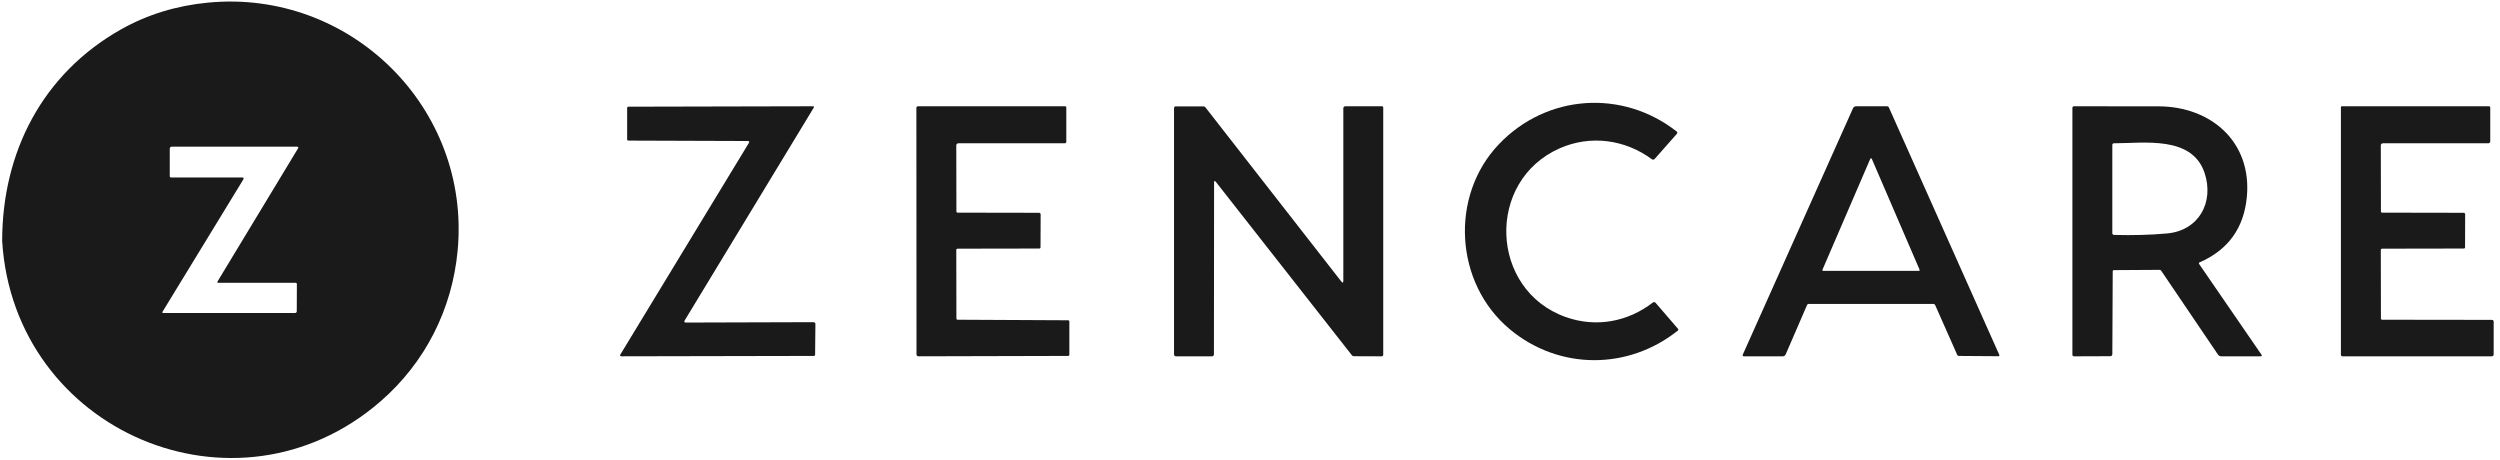
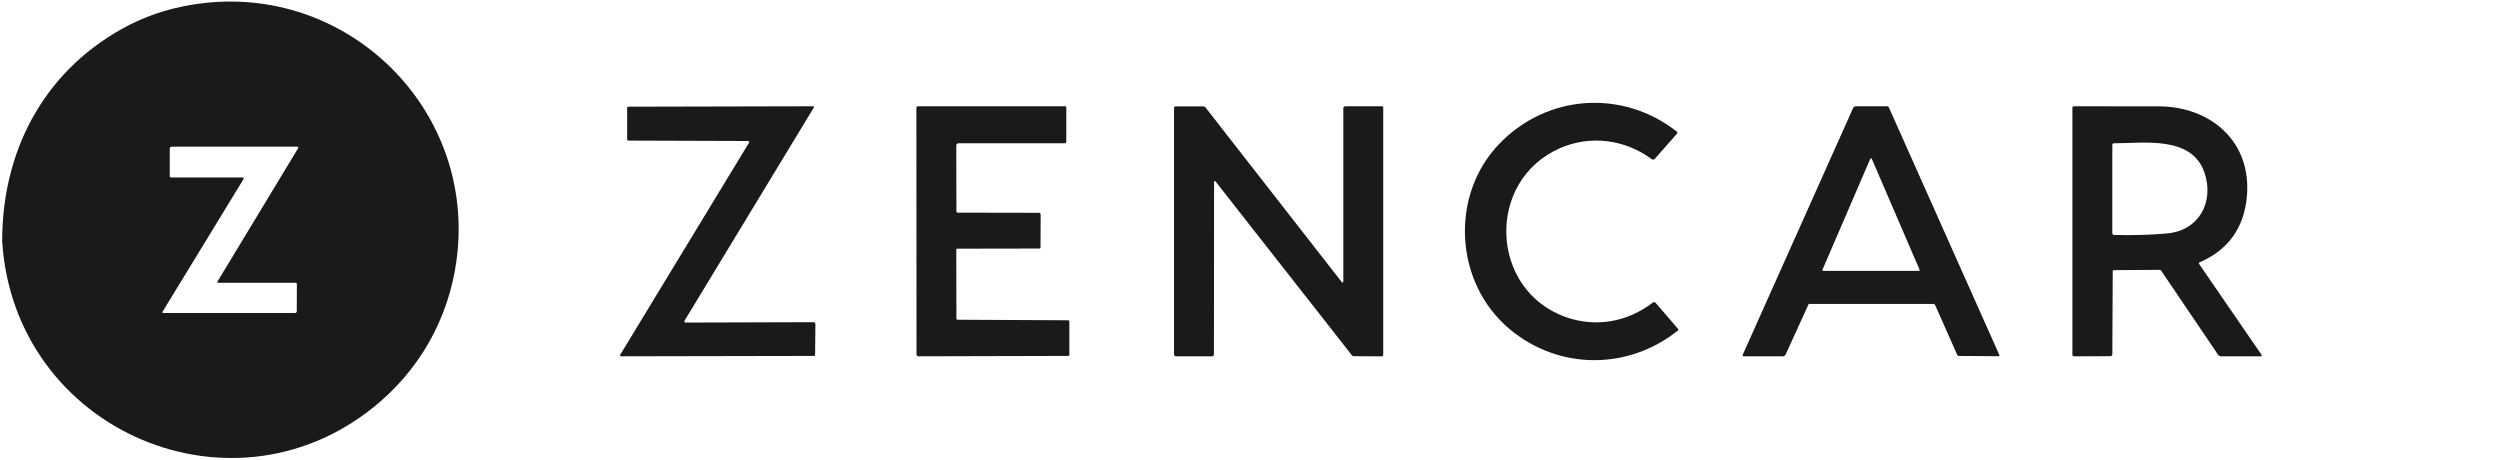
<svg xmlns="http://www.w3.org/2000/svg" width="136" height="25" viewBox="0 0 136 25" fill="none">
  <path d="M0.118 13.116C0.118 8.294 2.297 4.021 6.575 1.604C8.006 0.796 9.586 0.309 11.315 0.143C19.047 -0.602 25.614 5.853 24.897 13.617C24.602 16.818 23.13 19.728 20.698 21.837C12.863 28.635 0.76 23.489 0.118 13.116ZM13.23 9.773L8.846 16.952C8.815 17.002 8.829 17.028 8.889 17.028H16.054C16.101 17.028 16.143 16.987 16.144 16.941L16.15 15.449C16.15 15.415 16.12 15.385 16.085 15.385H11.883C11.82 15.385 11.805 15.359 11.838 15.305L16.212 8.074C16.249 8.011 16.231 7.98 16.159 7.98H9.335C9.282 7.98 9.235 8.027 9.235 8.08V9.591C9.235 9.624 9.264 9.653 9.297 9.653H13.163C13.257 9.653 13.279 9.693 13.23 9.773Z" fill="#1A1A1A" />
  <path d="M81.536 7.85C84.144 5.111 88.274 4.849 91.216 7.157C91.251 7.183 91.256 7.241 91.226 7.275L90.014 8.648C89.977 8.69 89.909 8.697 89.864 8.664C88.401 7.581 86.516 7.335 84.856 8.064C80.811 9.842 81.031 15.782 85.183 17.25C86.821 17.828 88.544 17.517 89.92 16.454C89.962 16.422 90.027 16.429 90.061 16.469L91.287 17.892C91.308 17.917 91.304 17.96 91.278 17.981C88.575 20.14 84.809 20.146 82.125 17.904C79.132 15.404 78.856 10.662 81.536 7.85Z" fill="#1A1A1A" />
  <path d="M37.318 17.547L44.257 17.526C44.31 17.525 44.359 17.573 44.358 17.625L44.342 19.3C44.342 19.333 44.31 19.362 44.275 19.362L33.82 19.383C33.731 19.384 33.71 19.346 33.757 19.27L40.735 7.782C40.78 7.708 40.759 7.671 40.672 7.671L34.182 7.649C34.148 7.649 34.117 7.62 34.117 7.587V5.867C34.117 5.833 34.149 5.804 34.184 5.804L44.219 5.781C44.282 5.781 44.297 5.808 44.265 5.862L37.249 17.429C37.202 17.508 37.224 17.547 37.318 17.547Z" fill="#1A1A1A" />
  <path d="M52.092 17.393L58.107 17.423C58.142 17.424 58.173 17.453 58.173 17.486V19.299C58.173 19.332 58.142 19.362 58.107 19.362L49.956 19.383C49.905 19.383 49.858 19.336 49.858 19.285L49.851 5.866C49.851 5.821 49.891 5.781 49.936 5.781H57.942C57.976 5.781 58.007 5.812 58.007 5.846V7.712C58.007 7.756 57.967 7.795 57.923 7.795H52.131C52.073 7.795 52.022 7.847 52.022 7.904L52.029 11.506C52.029 11.539 52.058 11.568 52.09 11.568L56.526 11.576C56.571 11.576 56.611 11.615 56.611 11.66L56.605 13.457C56.604 13.491 56.575 13.52 56.542 13.52L52.091 13.528C52.054 13.528 52.022 13.56 52.022 13.597L52.029 17.331C52.029 17.364 52.059 17.393 52.092 17.393Z" fill="#1A1A1A" />
  <path d="M66.046 9.932L66.038 19.279C66.038 19.334 65.989 19.384 65.933 19.384H63.968C63.915 19.384 63.867 19.337 63.867 19.284V5.877C63.867 5.829 63.908 5.787 63.954 5.787H65.472C65.51 5.787 65.548 5.807 65.573 5.838L72.96 15.305C73.038 15.407 73.077 15.393 73.077 15.265V5.887C73.077 5.831 73.127 5.781 73.183 5.781H75.184C75.218 5.781 75.248 5.812 75.248 5.846V19.299C75.248 19.344 75.209 19.384 75.164 19.384L73.643 19.378C73.605 19.378 73.568 19.359 73.544 19.328L66.145 9.897C66.079 9.813 66.046 9.825 66.046 9.932Z" fill="#1A1A1A" />
-   <path d="M100.804 5.888C100.833 5.824 100.9 5.781 100.969 5.781H102.65C102.696 5.781 102.74 5.809 102.758 5.851L108.764 19.31C108.777 19.339 108.753 19.378 108.722 19.378L106.561 19.363C106.523 19.363 106.488 19.339 106.473 19.305L105.276 16.602C105.257 16.561 105.216 16.533 105.173 16.533H98.394C98.356 16.533 98.319 16.557 98.304 16.592L97.139 19.284C97.113 19.343 97.052 19.384 96.987 19.384H94.859C94.819 19.384 94.788 19.336 94.804 19.3L100.804 5.888ZM99.141 14.675C99.129 14.702 99.152 14.736 99.18 14.736H104.388C104.417 14.736 104.439 14.702 104.427 14.675L101.824 8.638C101.81 8.607 101.758 8.607 101.744 8.638L99.141 14.675Z" fill="#1A1A1A" />
+   <path d="M100.804 5.888C100.833 5.824 100.9 5.781 100.969 5.781H102.65C102.696 5.781 102.74 5.809 102.758 5.851L108.764 19.31C108.777 19.339 108.753 19.378 108.722 19.378L106.561 19.363C106.523 19.363 106.488 19.339 106.473 19.305L105.276 16.602C105.257 16.561 105.216 16.533 105.173 16.533H98.394L97.139 19.284C97.113 19.343 97.052 19.384 96.987 19.384H94.859C94.819 19.384 94.788 19.336 94.804 19.3L100.804 5.888ZM99.141 14.675C99.129 14.702 99.152 14.736 99.18 14.736H104.388C104.417 14.736 104.439 14.702 104.427 14.675L101.824 8.638C101.81 8.607 101.758 8.607 101.744 8.638L99.141 14.675Z" fill="#1A1A1A" />
  <path d="M119.627 14.354L123.017 19.285C123.063 19.351 123.046 19.384 122.965 19.384H120.833C120.765 19.384 120.698 19.348 120.659 19.291L117.573 14.734C117.551 14.701 117.514 14.68 117.477 14.68L114.996 14.695C114.962 14.695 114.932 14.726 114.932 14.76L114.911 19.27C114.911 19.326 114.862 19.377 114.807 19.377L112.821 19.384C112.778 19.384 112.739 19.345 112.739 19.301V5.863C112.739 5.82 112.778 5.781 112.821 5.781C114.369 5.781 115.903 5.782 117.422 5.785C120.28 5.79 122.508 7.718 122.229 10.708C122.07 12.409 121.21 13.598 119.65 14.277C119.622 14.29 119.61 14.329 119.627 14.354ZM117.885 12.7C119.617 12.546 120.462 11.001 119.928 9.404C119.244 7.366 116.639 7.795 114.992 7.795C114.949 7.795 114.91 7.834 114.91 7.877V12.687C114.91 12.736 114.952 12.779 115.001 12.78C116.006 12.808 116.968 12.781 117.885 12.7Z" fill="#1A1A1A" />
-   <path d="M129.587 17.393L135.56 17.401C135.586 17.401 135.61 17.411 135.628 17.428C135.646 17.446 135.656 17.47 135.656 17.495V19.282C135.656 19.309 135.645 19.335 135.626 19.354C135.607 19.373 135.581 19.384 135.554 19.384H127.427C127.416 19.384 127.406 19.382 127.396 19.378C127.386 19.374 127.377 19.368 127.369 19.36C127.362 19.352 127.356 19.343 127.351 19.334C127.347 19.324 127.345 19.313 127.345 19.302V5.827C127.345 5.815 127.35 5.803 127.359 5.795C127.367 5.786 127.379 5.781 127.391 5.781H135.4C135.419 5.781 135.437 5.789 135.45 5.802C135.463 5.815 135.47 5.832 135.47 5.851V7.69C135.47 7.718 135.459 7.745 135.439 7.764C135.419 7.784 135.392 7.795 135.364 7.795H129.625C129.596 7.795 129.568 7.807 129.548 7.827C129.527 7.848 129.516 7.875 129.516 7.904L129.523 11.506C129.523 11.523 129.53 11.538 129.541 11.55C129.553 11.562 129.568 11.568 129.584 11.568L134.02 11.576C134.031 11.576 134.042 11.578 134.053 11.582C134.063 11.586 134.072 11.592 134.08 11.6C134.088 11.608 134.095 11.617 134.099 11.628C134.103 11.638 134.105 11.649 134.105 11.66L134.099 13.457C134.099 13.474 134.092 13.49 134.08 13.502C134.068 13.514 134.053 13.52 134.036 13.52L129.585 13.528C129.567 13.528 129.549 13.535 129.536 13.548C129.523 13.561 129.516 13.579 129.516 13.597L129.523 17.331C129.523 17.348 129.53 17.364 129.542 17.375C129.554 17.387 129.57 17.393 129.587 17.393Z" fill="#1A1A1A" />
</svg>